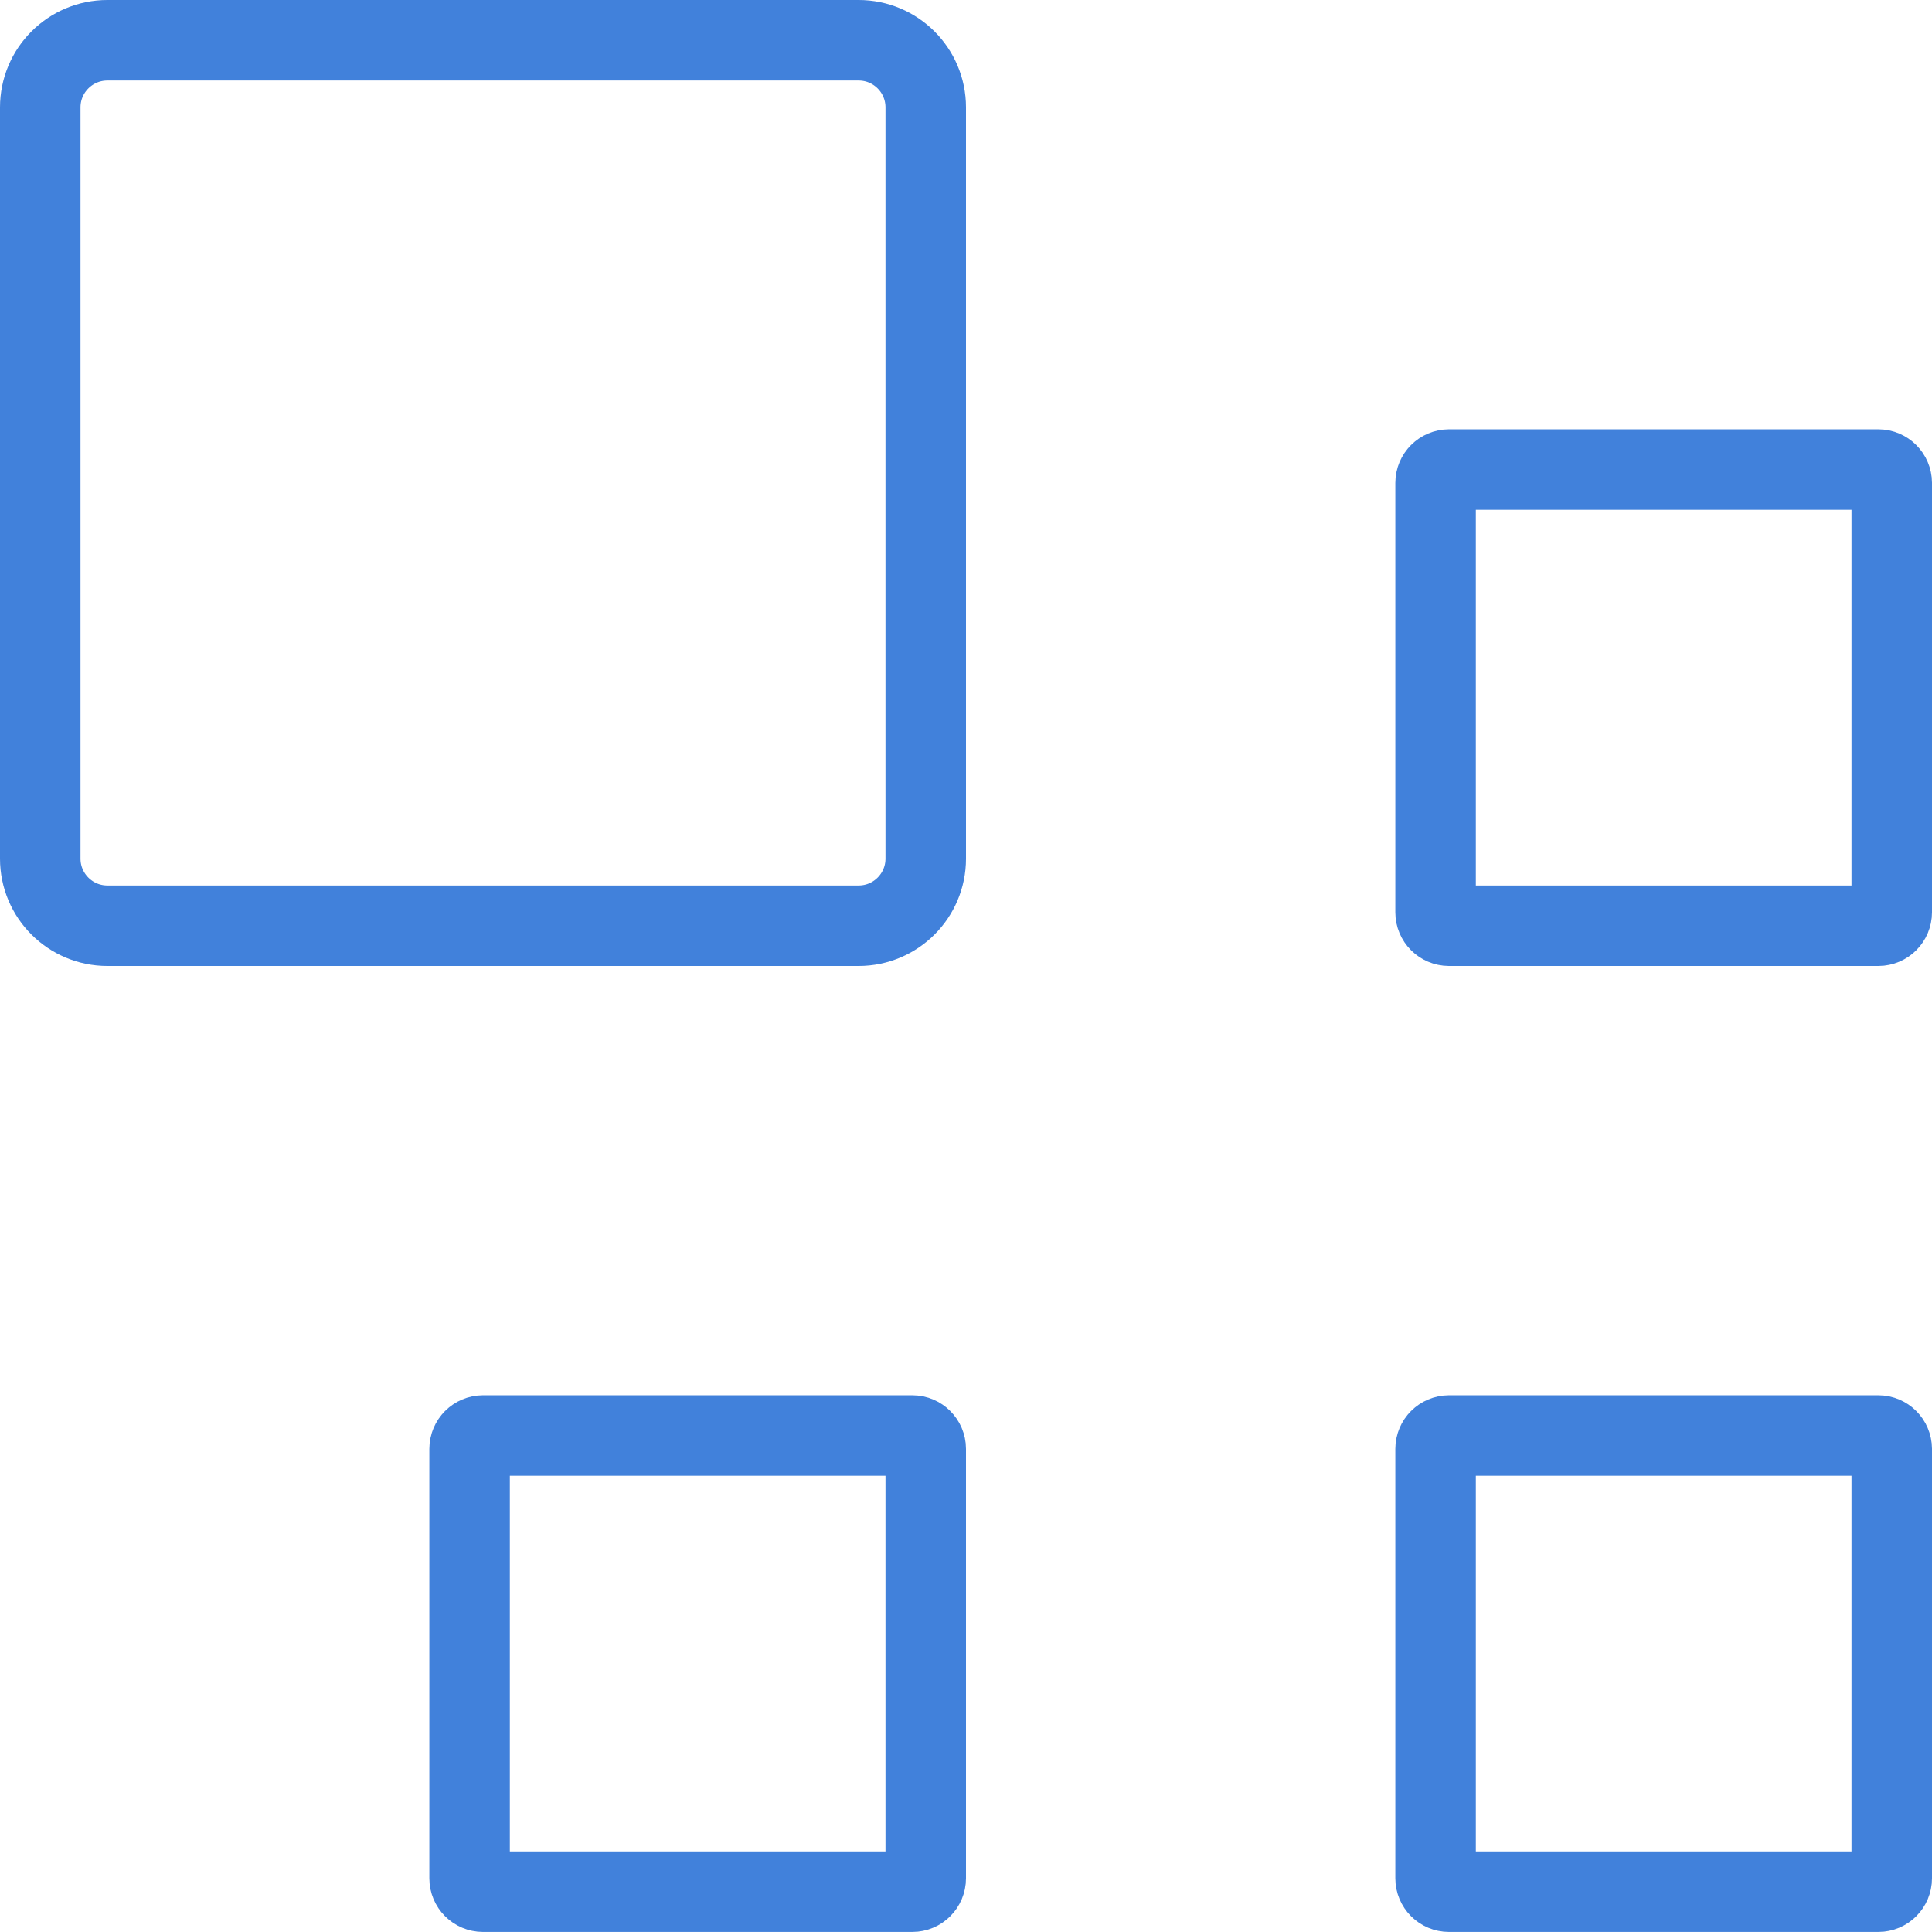
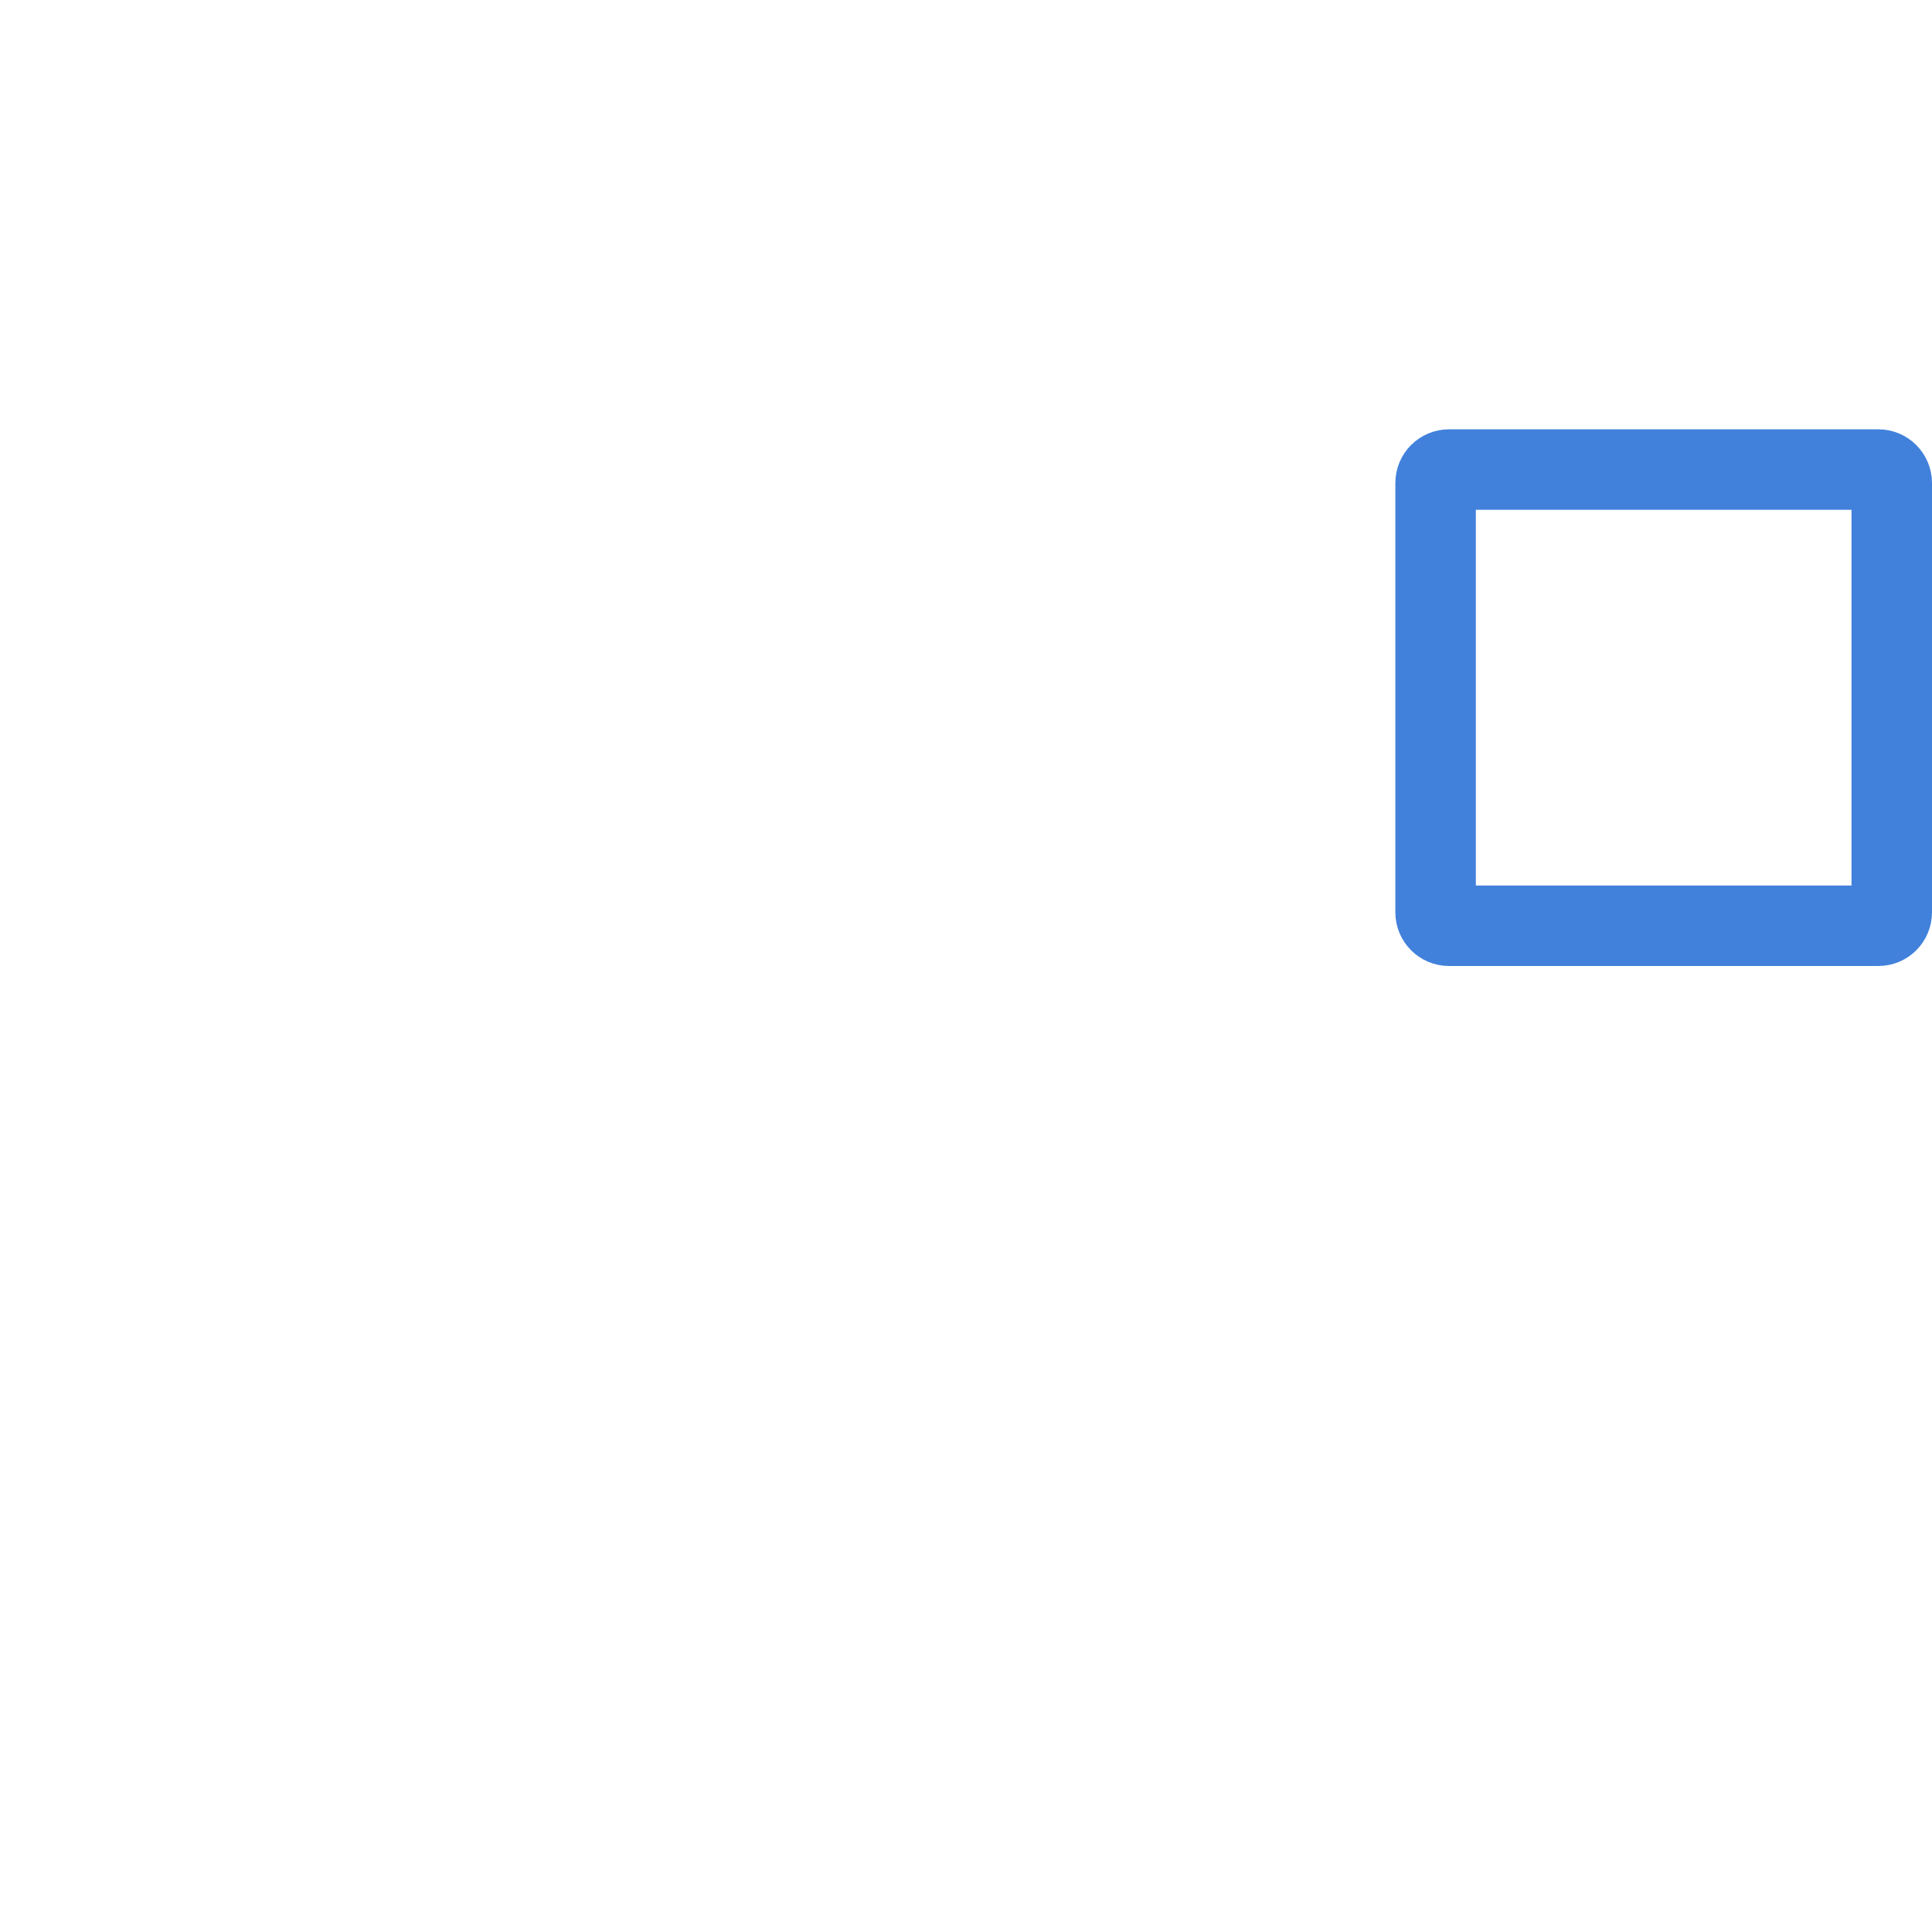
<svg xmlns="http://www.w3.org/2000/svg" width="48" height="48" viewBox="0 0 48 48" fill="none">
-   <path d="M2.667 1H21.333C22.253 1 23 1.747 23 2.667V21.333C23 22.253 22.253 23 21.333 23H2.667C1.747 23 1 22.253 1 21.333V2.667C1 1.747 1.747 1 2.667 1Z" stroke="#4181DB" stroke-width="2" stroke-linecap="round" stroke-linejoin="round" />
-   <path d="M36 35.666H46.667C46.851 35.666 46.999 35.816 47 35.999V46.666C47 46.851 46.851 46.999 46.667 46.999H36C35.816 46.999 35.667 46.85 35.667 46.666V35.999C35.667 35.816 35.816 35.667 36 35.666Z" stroke="#4181DB" stroke-width="2" stroke-linecap="round" stroke-linejoin="round" />
  <path d="M36 11.666H46.667C46.851 11.666 46.999 11.816 47 11.999V22.666C47 22.851 46.851 23 46.667 23H36C35.816 22.999 35.667 22.851 35.667 22.666V11.999C35.667 11.816 35.816 11.667 36 11.666Z" stroke="#4181DB" stroke-width="2" stroke-linecap="round" stroke-linejoin="round" />
-   <path d="M12 35.666H22.667C22.851 35.666 23 35.816 23 35.999V46.666C23 46.851 22.851 46.999 22.667 46.999H12C11.816 46.999 11.667 46.85 11.667 46.666V35.999C11.667 35.816 11.816 35.667 12 35.666Z" stroke="#4181DB" stroke-width="2" stroke-linecap="round" stroke-linejoin="round" />
</svg>